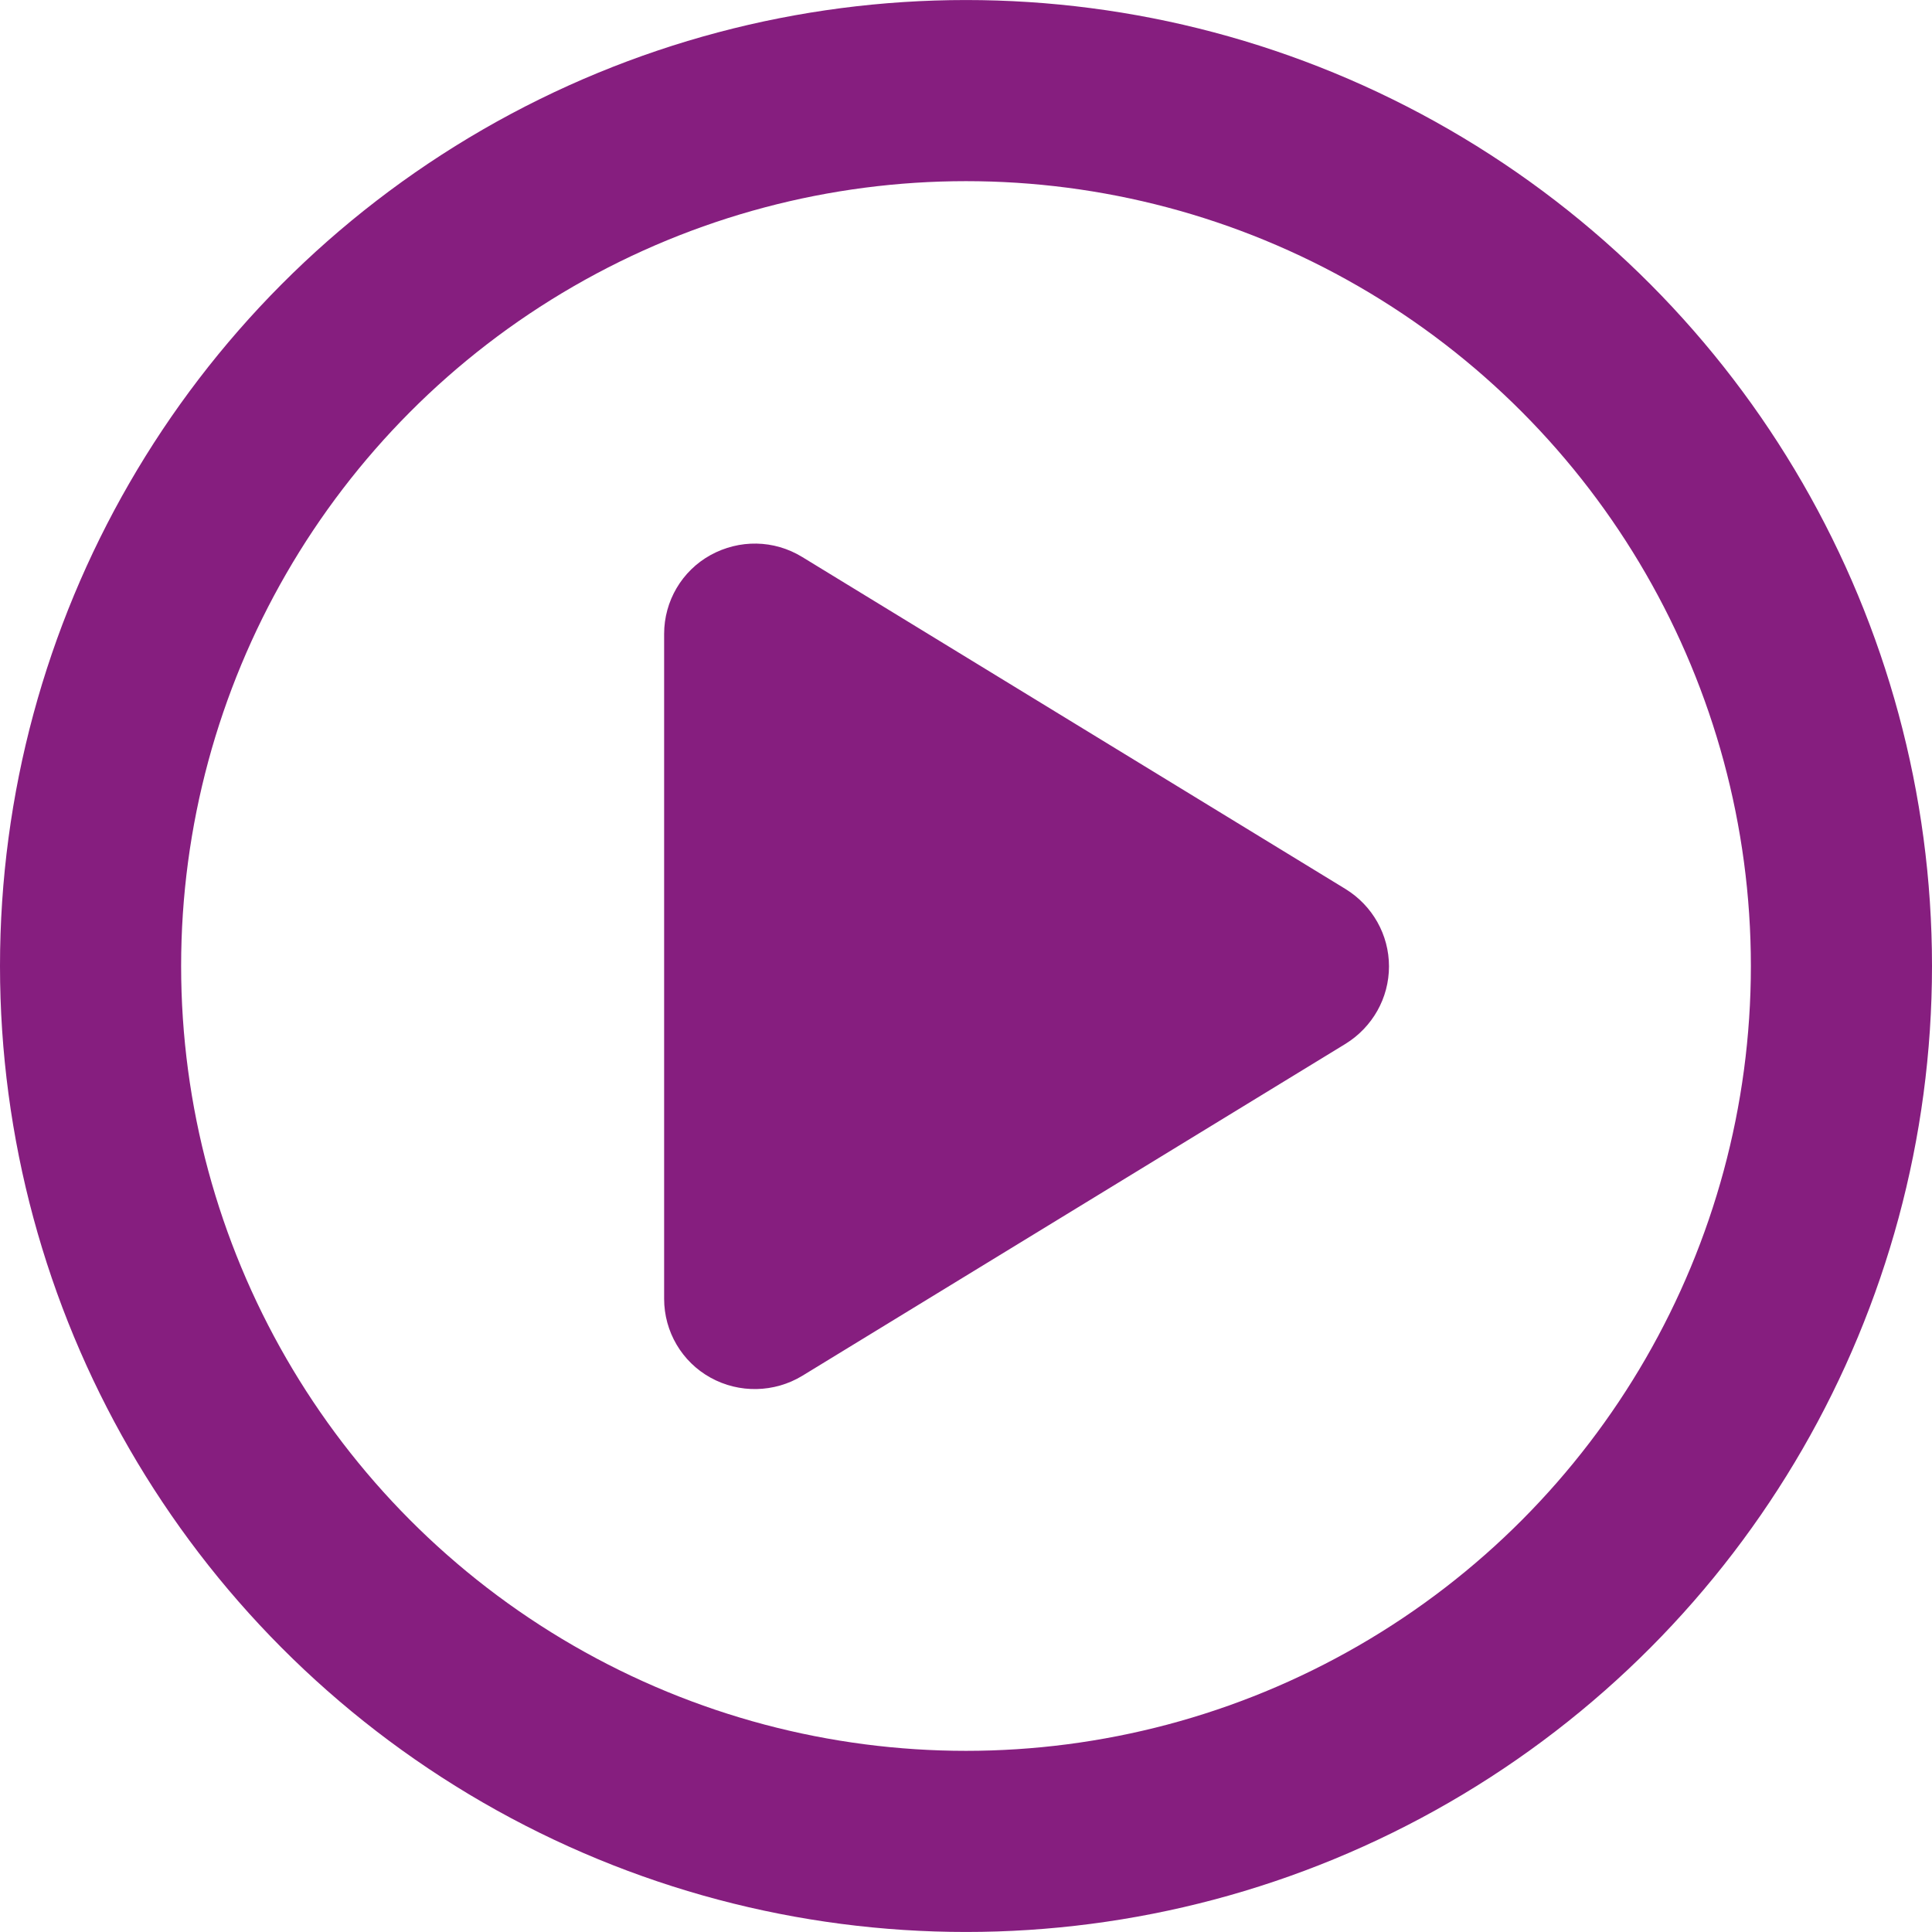
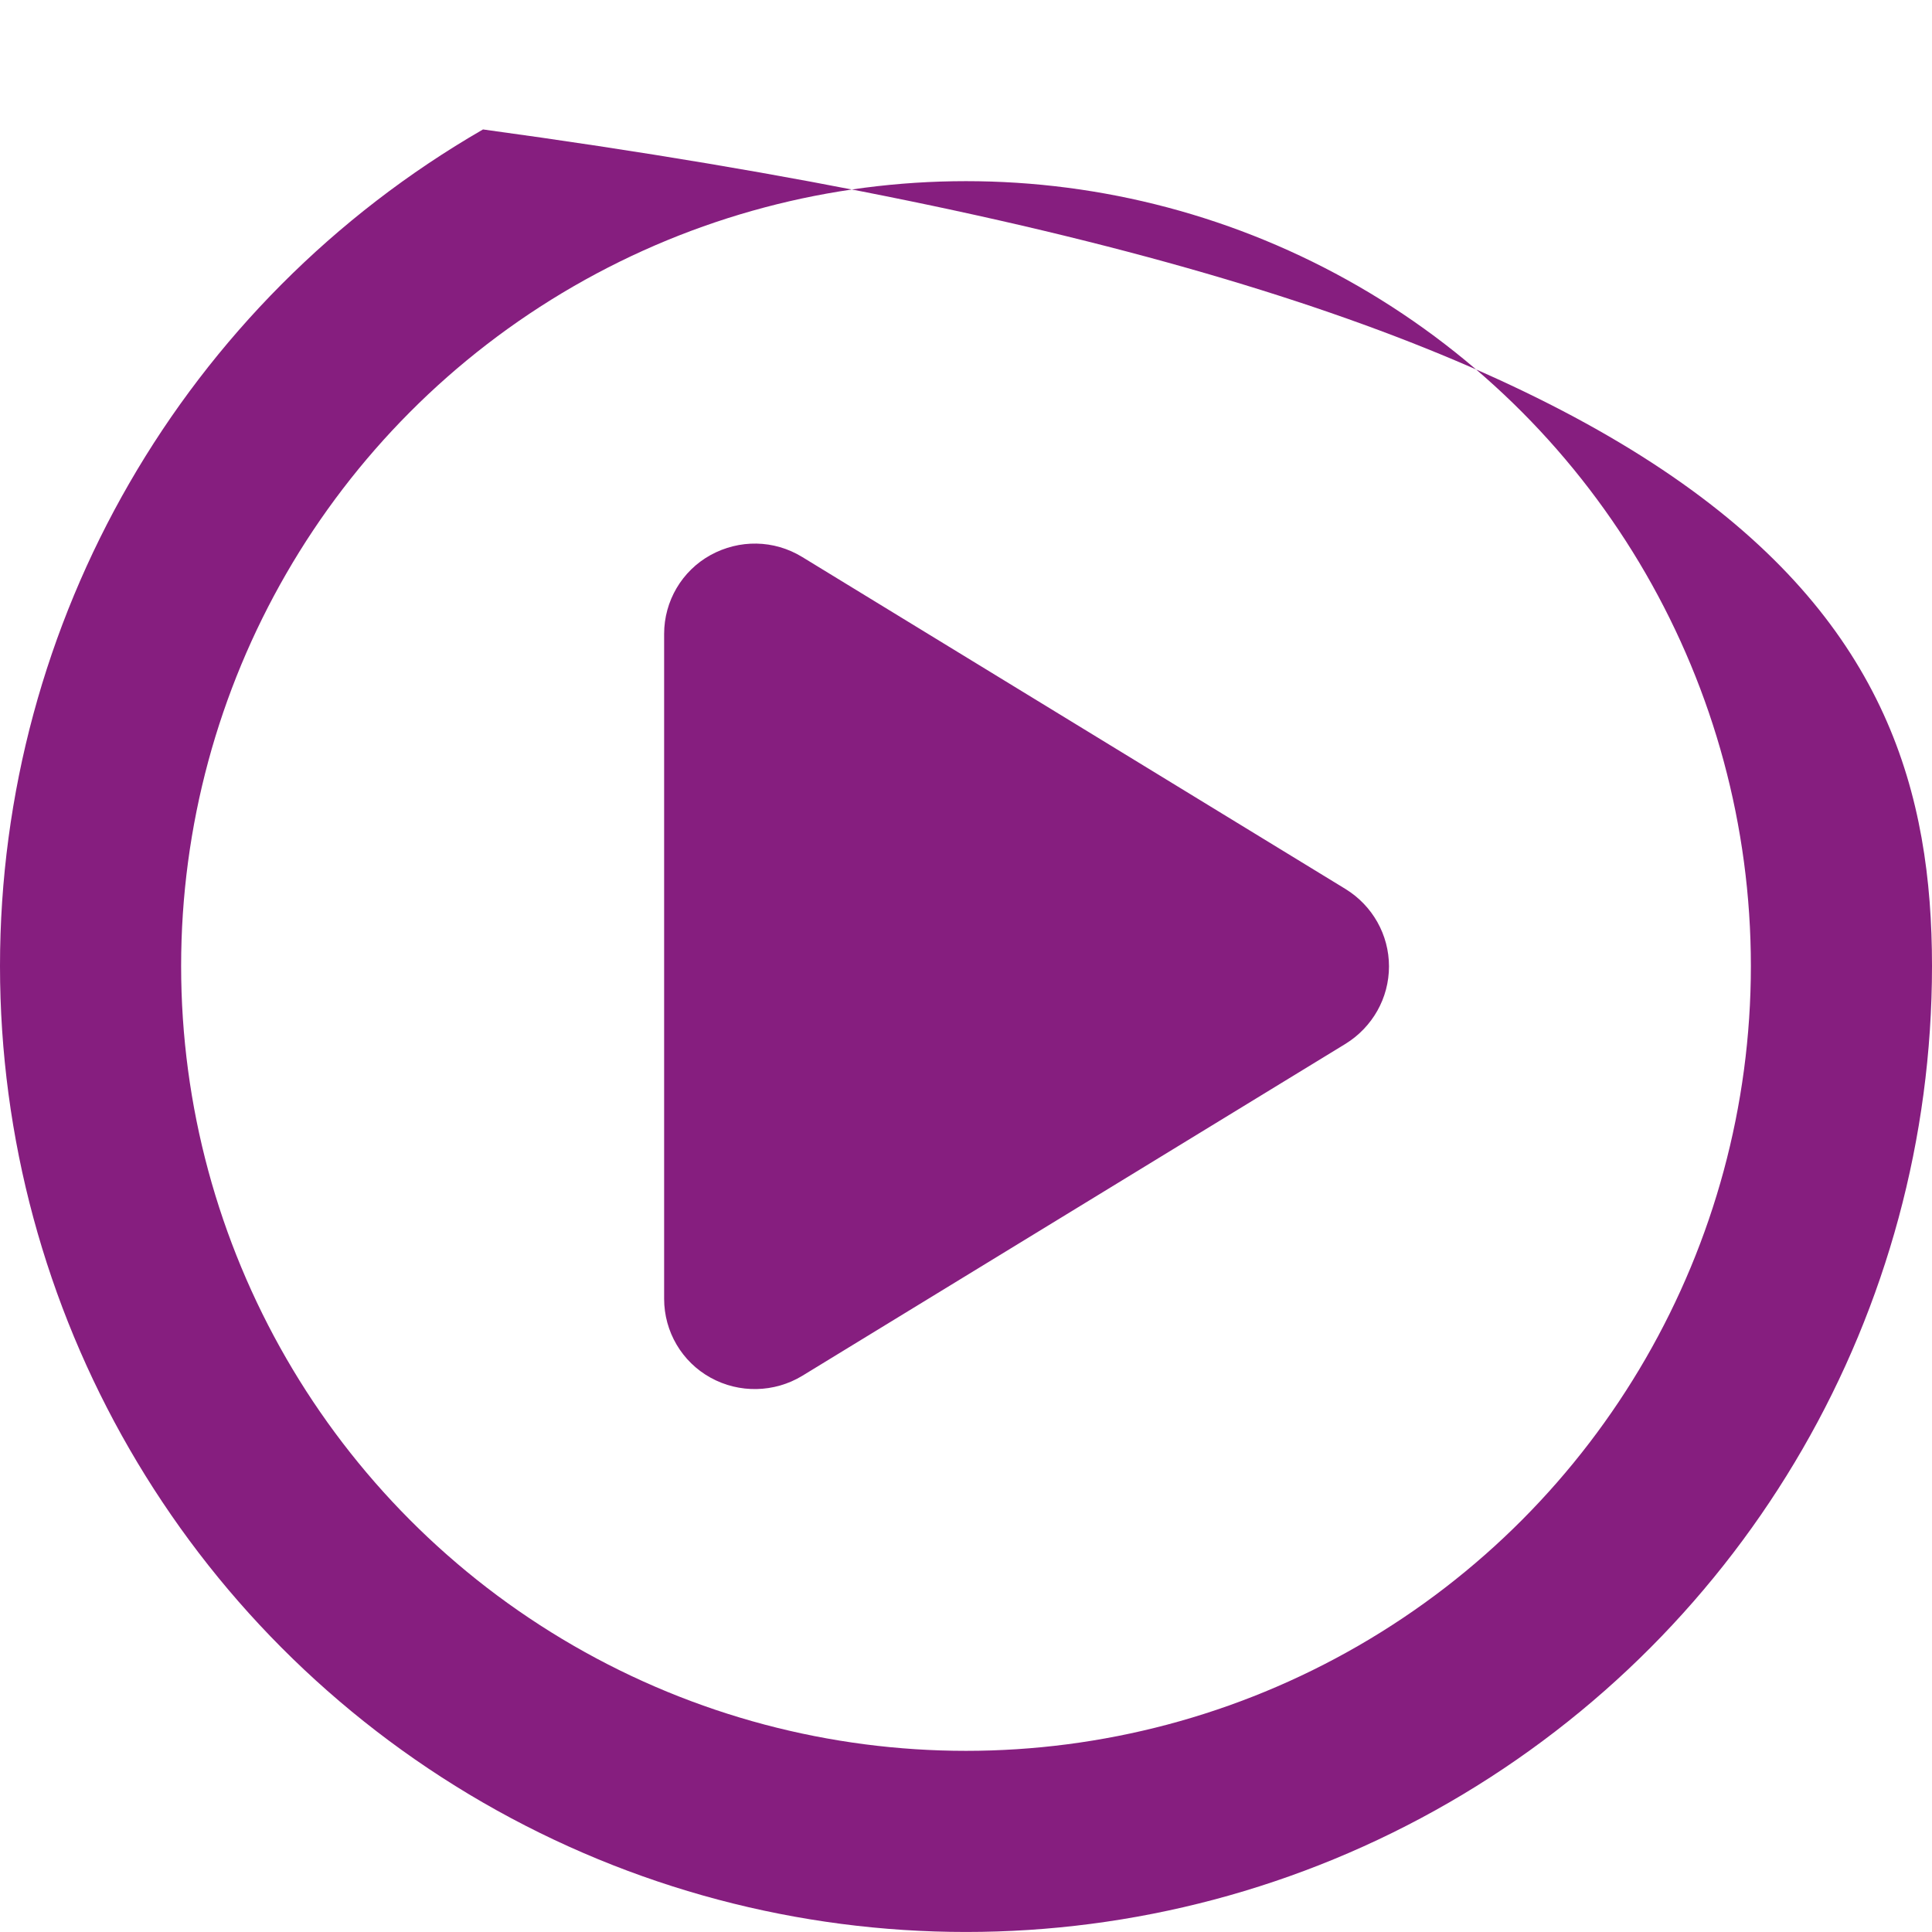
<svg xmlns="http://www.w3.org/2000/svg" width="16px" height="16px" viewBox="0 0 16 16" version="1.1">
  <title>circle-play</title>
  <g id="Page-1" stroke="none" stroke-width="1" fill="none" fill-rule="evenodd">
    <g id="01.3-Homepage---Navigation-Dropdown-(Resources)" transform="translate(-536, -200)" fill="#861E7F" fill-rule="nonzero">
      <g id="Group-2" transform="translate(512, 85)">
        <g id="circle-play" transform="translate(24, 115)">
-           <path d="M14.5,8 C14.5,5.678 13.261,3.532 11.25,2.371 C9.239,1.21 6.761,1.21 4.75,2.371 C2.739,3.532 1.5,5.678 1.5,8 C1.5,10.322 2.739,12.468 4.75,13.629 C6.761,14.79 9.239,14.79 11.25,13.629 C13.261,12.468 14.5,10.322 14.5,8 Z M0,8 C0,5.142 1.525,2.501 4,1.072 C6.475,-0.357 9.525,-0.357 12,1.072 C14.475,2.501 16,5.142 16,8 C16,10.858 14.475,13.499 12,14.928 C9.525,16.357 6.475,16.357 4,14.928 C1.525,13.499 0,10.858 0,8 Z M5.884,4.597 C6.122,4.466 6.409,4.469 6.644,4.613 L11.144,7.363 C11.366,7.5 11.503,7.741 11.503,8.003 C11.503,8.266 11.366,8.506 11.144,8.644 L6.644,11.394 C6.413,11.534 6.122,11.541 5.884,11.409 C5.647,11.278 5.5,11.028 5.5,10.756 L5.5,5.25 C5.5,4.978 5.647,4.728 5.884,4.597 Z" id="Shape" />
+           <path d="M14.5,8 C14.5,5.678 13.261,3.532 11.25,2.371 C9.239,1.21 6.761,1.21 4.75,2.371 C2.739,3.532 1.5,5.678 1.5,8 C1.5,10.322 2.739,12.468 4.75,13.629 C6.761,14.79 9.239,14.79 11.25,13.629 C13.261,12.468 14.5,10.322 14.5,8 Z M0,8 C0,5.142 1.525,2.501 4,1.072 C14.475,2.501 16,5.142 16,8 C16,10.858 14.475,13.499 12,14.928 C9.525,16.357 6.475,16.357 4,14.928 C1.525,13.499 0,10.858 0,8 Z M5.884,4.597 C6.122,4.466 6.409,4.469 6.644,4.613 L11.144,7.363 C11.366,7.5 11.503,7.741 11.503,8.003 C11.503,8.266 11.366,8.506 11.144,8.644 L6.644,11.394 C6.413,11.534 6.122,11.541 5.884,11.409 C5.647,11.278 5.5,11.028 5.5,10.756 L5.5,5.25 C5.5,4.978 5.647,4.728 5.884,4.597 Z" id="Shape" />
        </g>
      </g>
    </g>
  </g>
</svg>